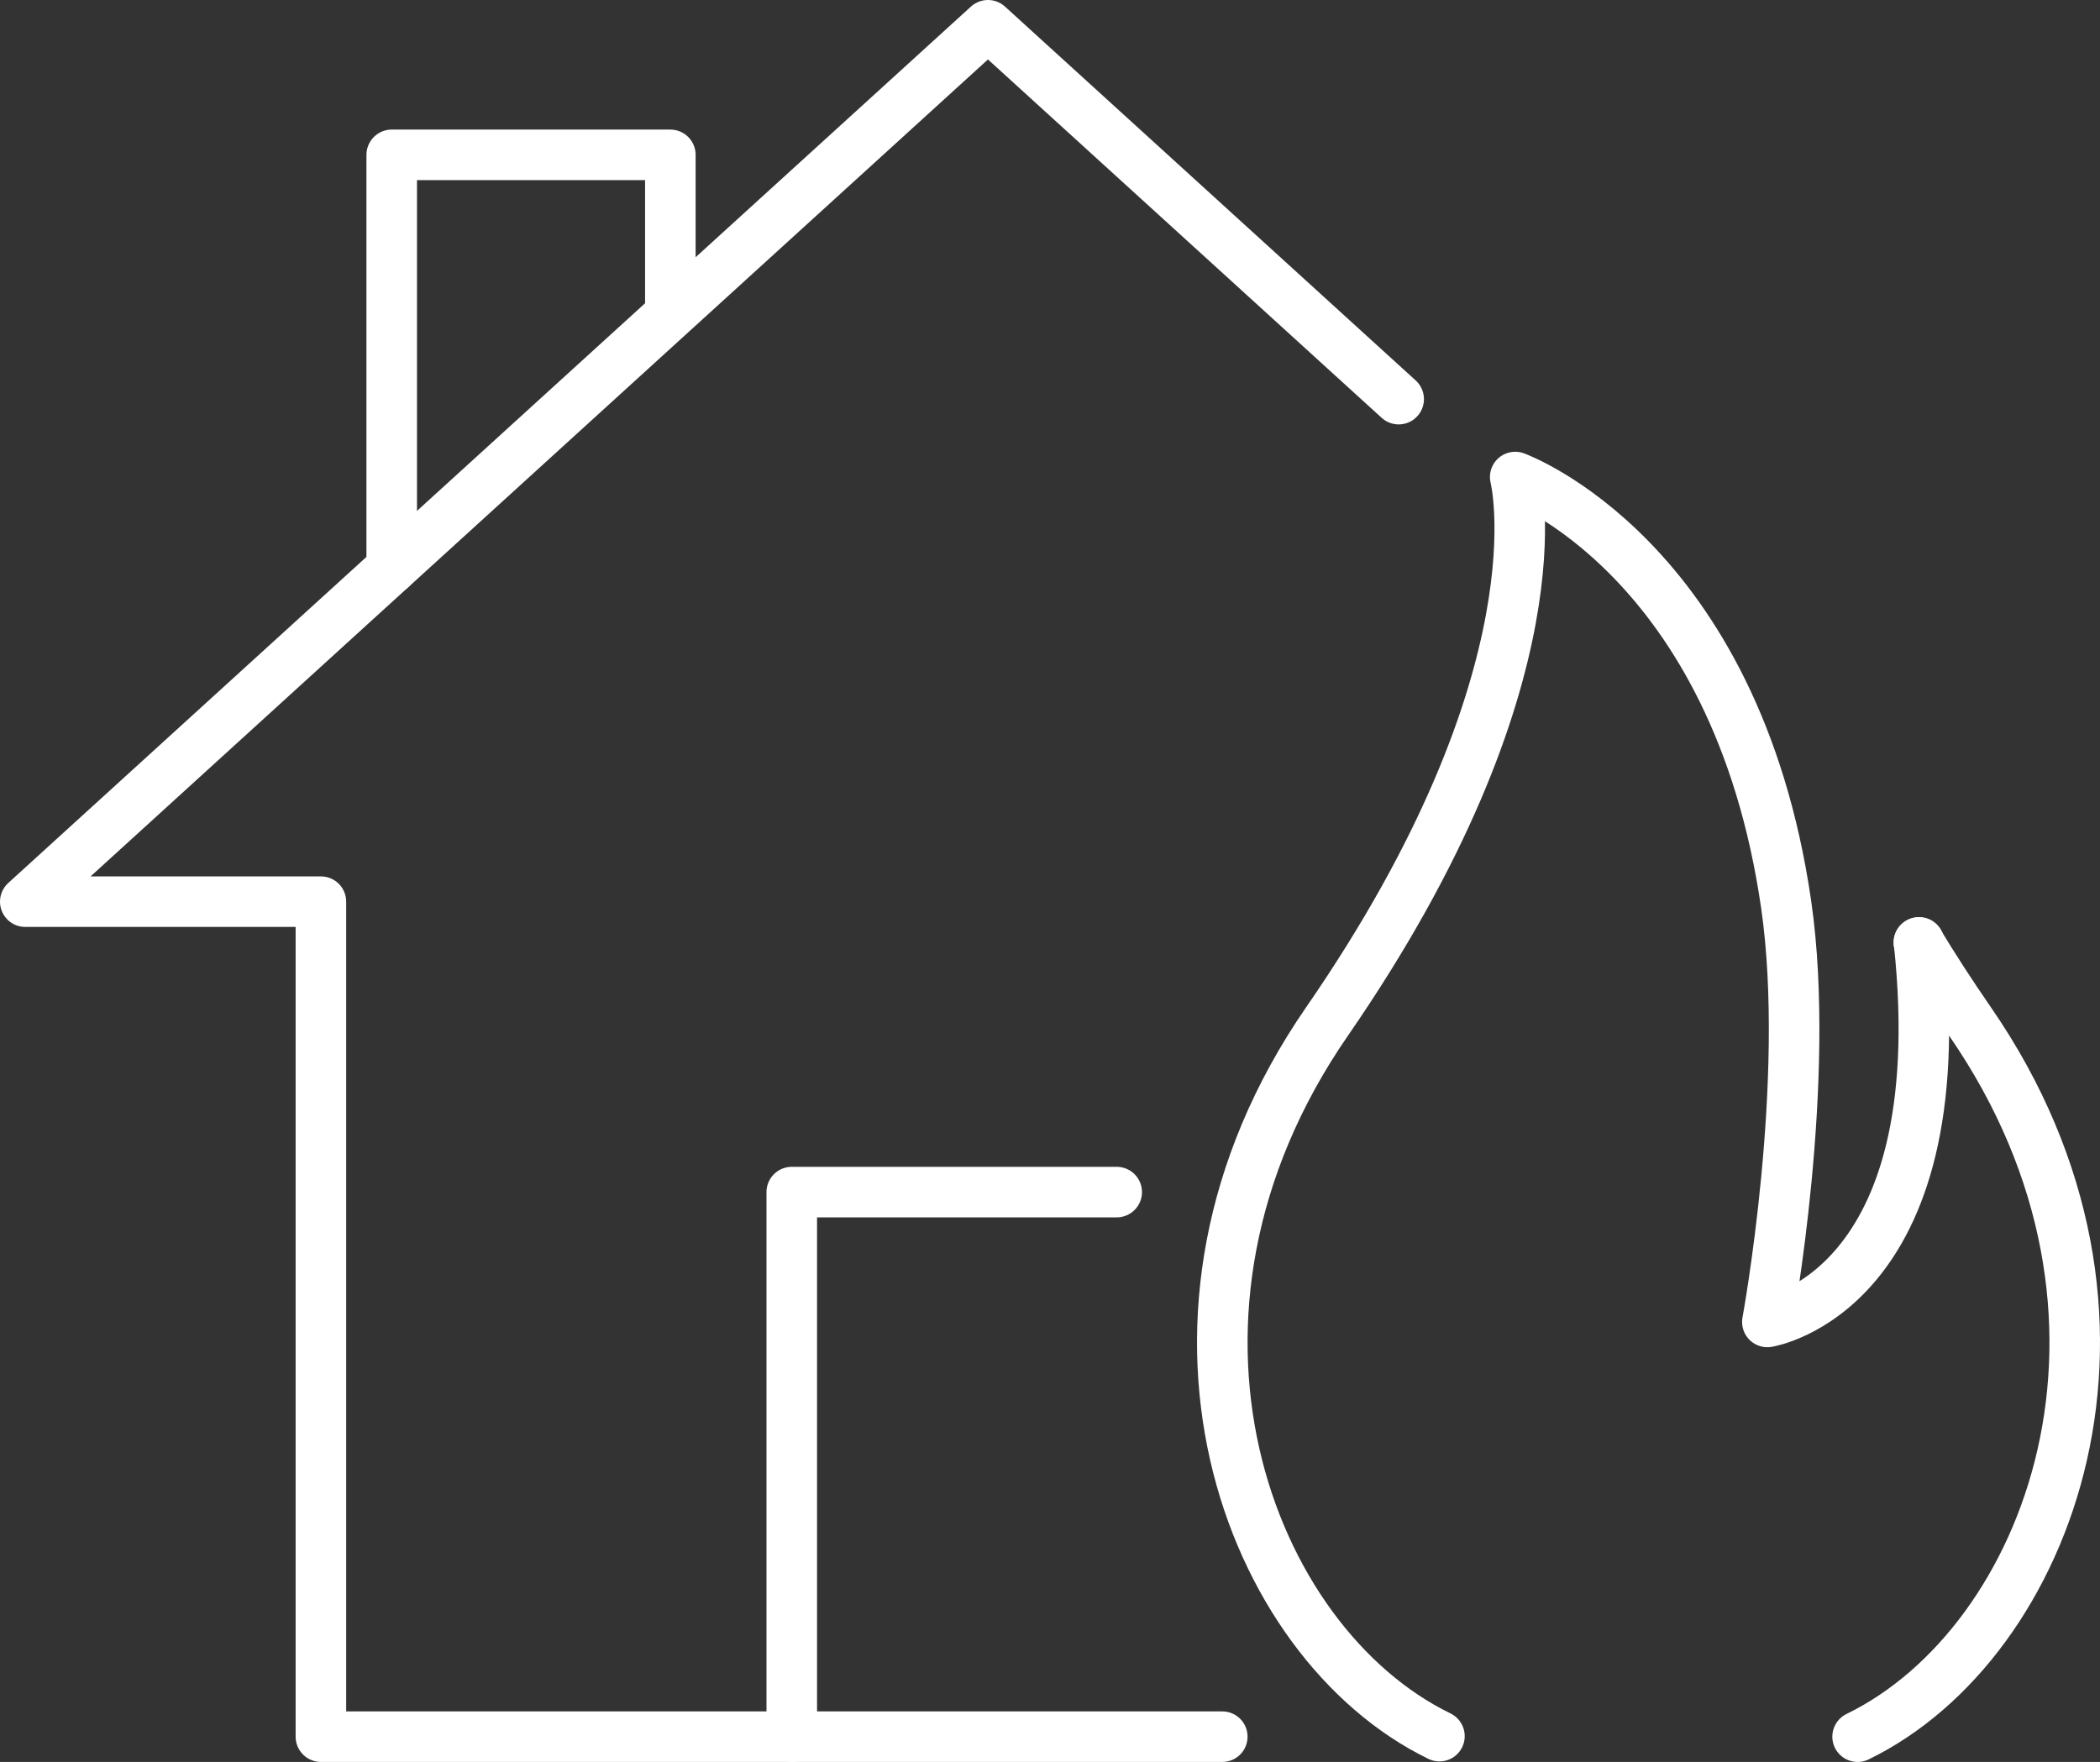
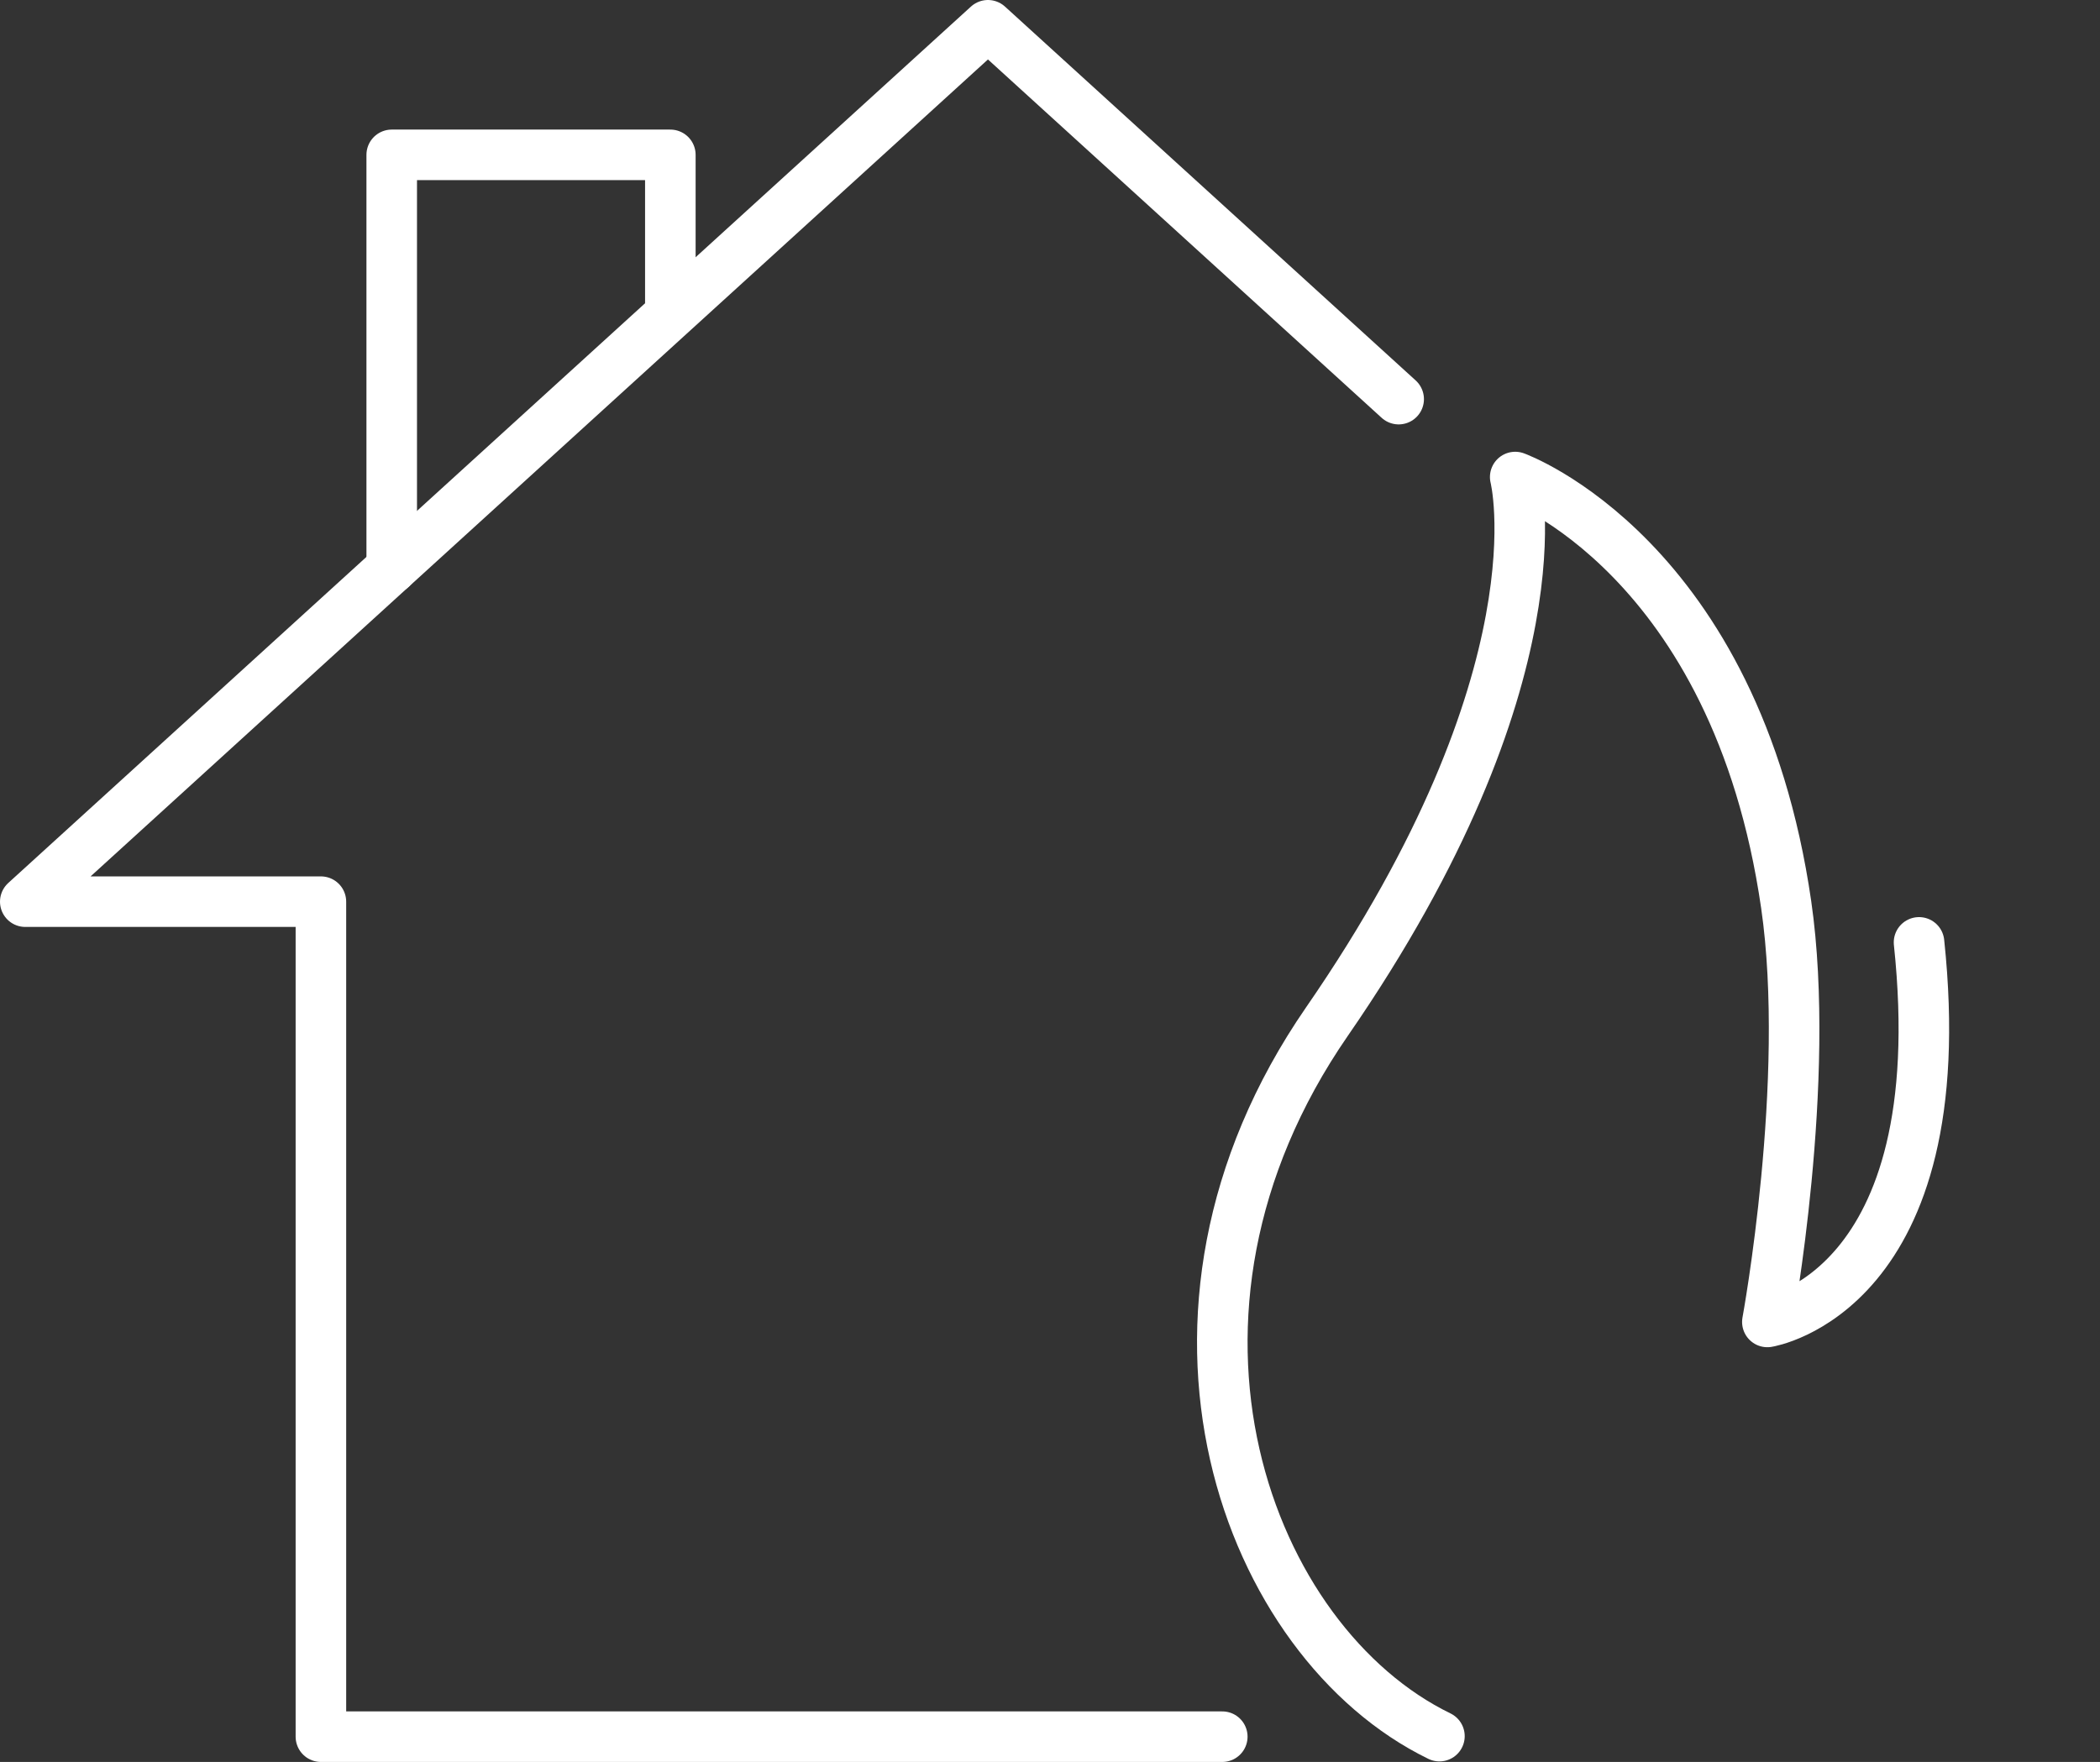
<svg xmlns="http://www.w3.org/2000/svg" id="Layer_1" data-name="Layer 1" width="83.089" height="69.726" viewBox="0 0 83.089 69.726">
  <rect x="0" y="0" width="83.089" height="69.726" fill="#333333" stroke="none" />
  <defs>
    <style>.cls-1{fill:none;stroke:#fff;stroke-linecap:round;stroke-linejoin:round;stroke-width:2px;}</style>
  </defs>
  <polyline class="cls-1" points="55.34 15.795 39.09 1 1 35.682 12.697 35.682 12.697 68.726 48.361 68.726" />
-   <polyline class="cls-1" points="31.327 68.726 31.327 47.175 44.184 47.175" />
  <polyline class="cls-1" points="26.523 12.286 26.523 6.128 15.499 6.128 15.499 22.481" />
  <path class="cls-1" d="M88.289,146.962c-7.606-3.699-12.505-16.609-4.45-28.278,9.463-13.708,7.448-21.549,7.448-21.549s8.724,3.14,10.721,16.918c1.012,6.985-.744,16.518-.744,16.518s7.468-1.16,6.001-15.021" transform="translate(-31.336 -78.257)" />
-   <path class="cls-1" d="M104.834,146.983c7.606-3.699,12.505-16.63,4.45-28.299q-1.117-1.619-2.028-3.127" transform="translate(-31.336 -78.257)" />
</svg>